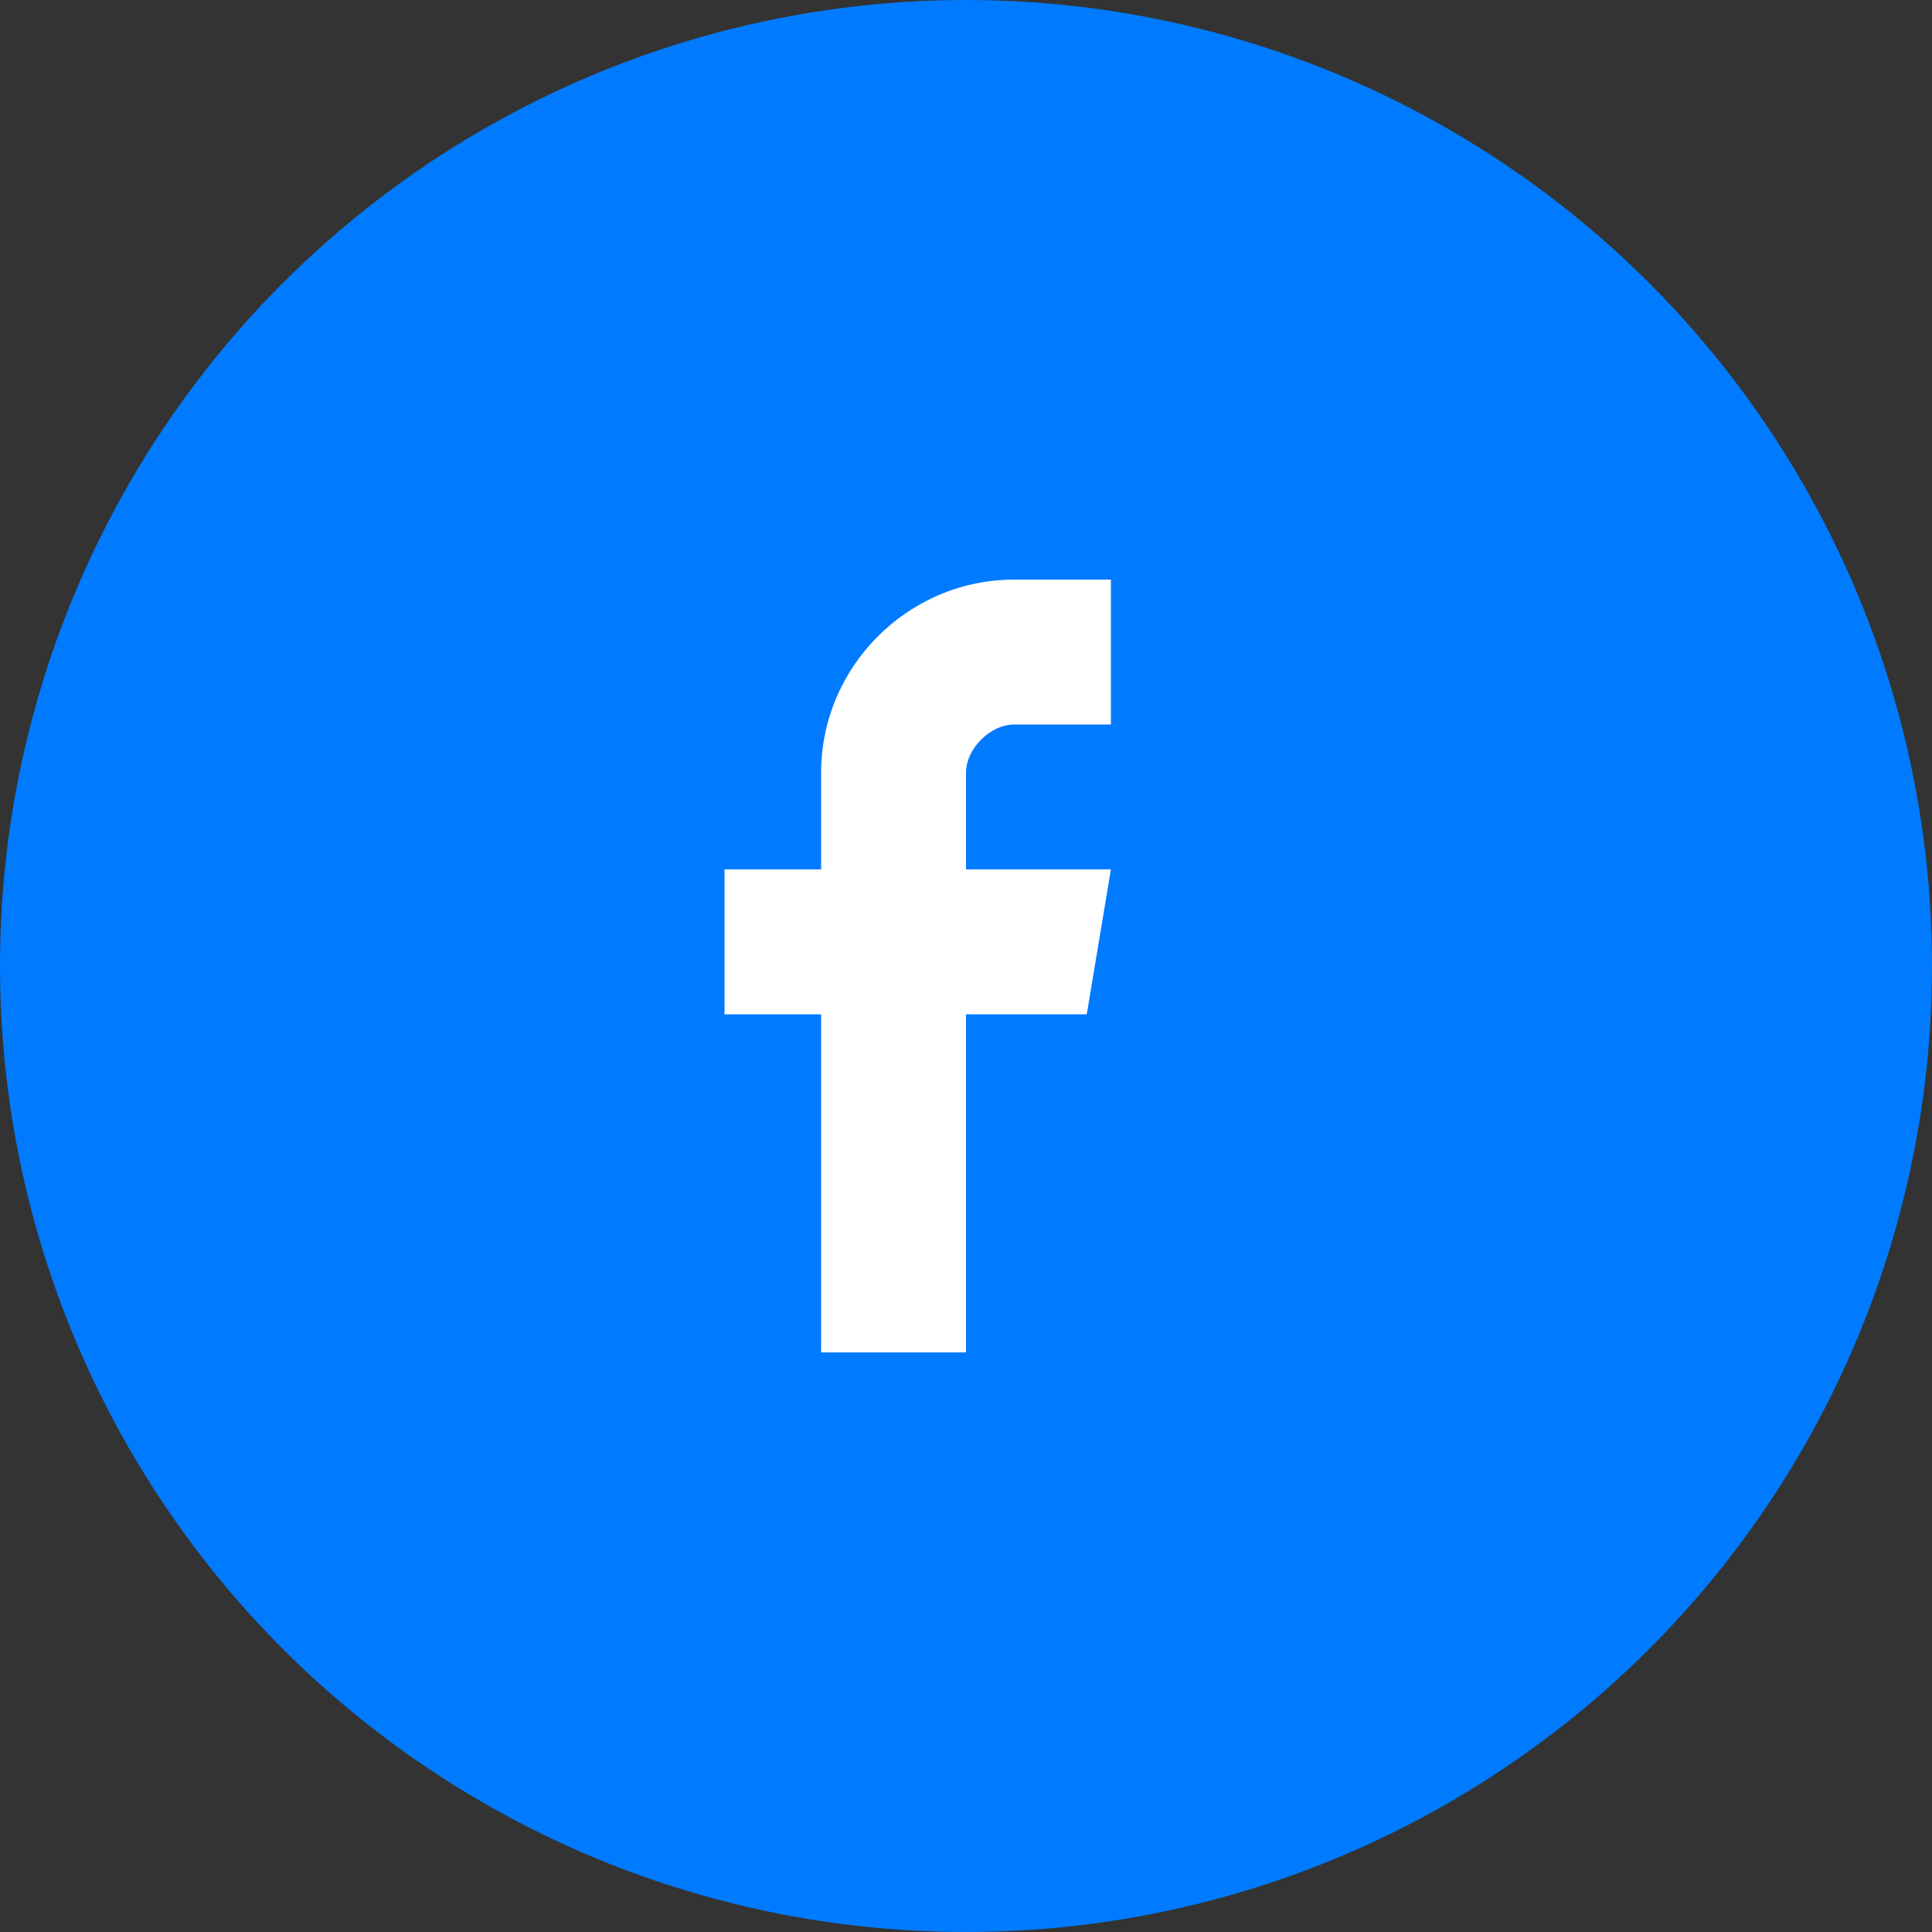
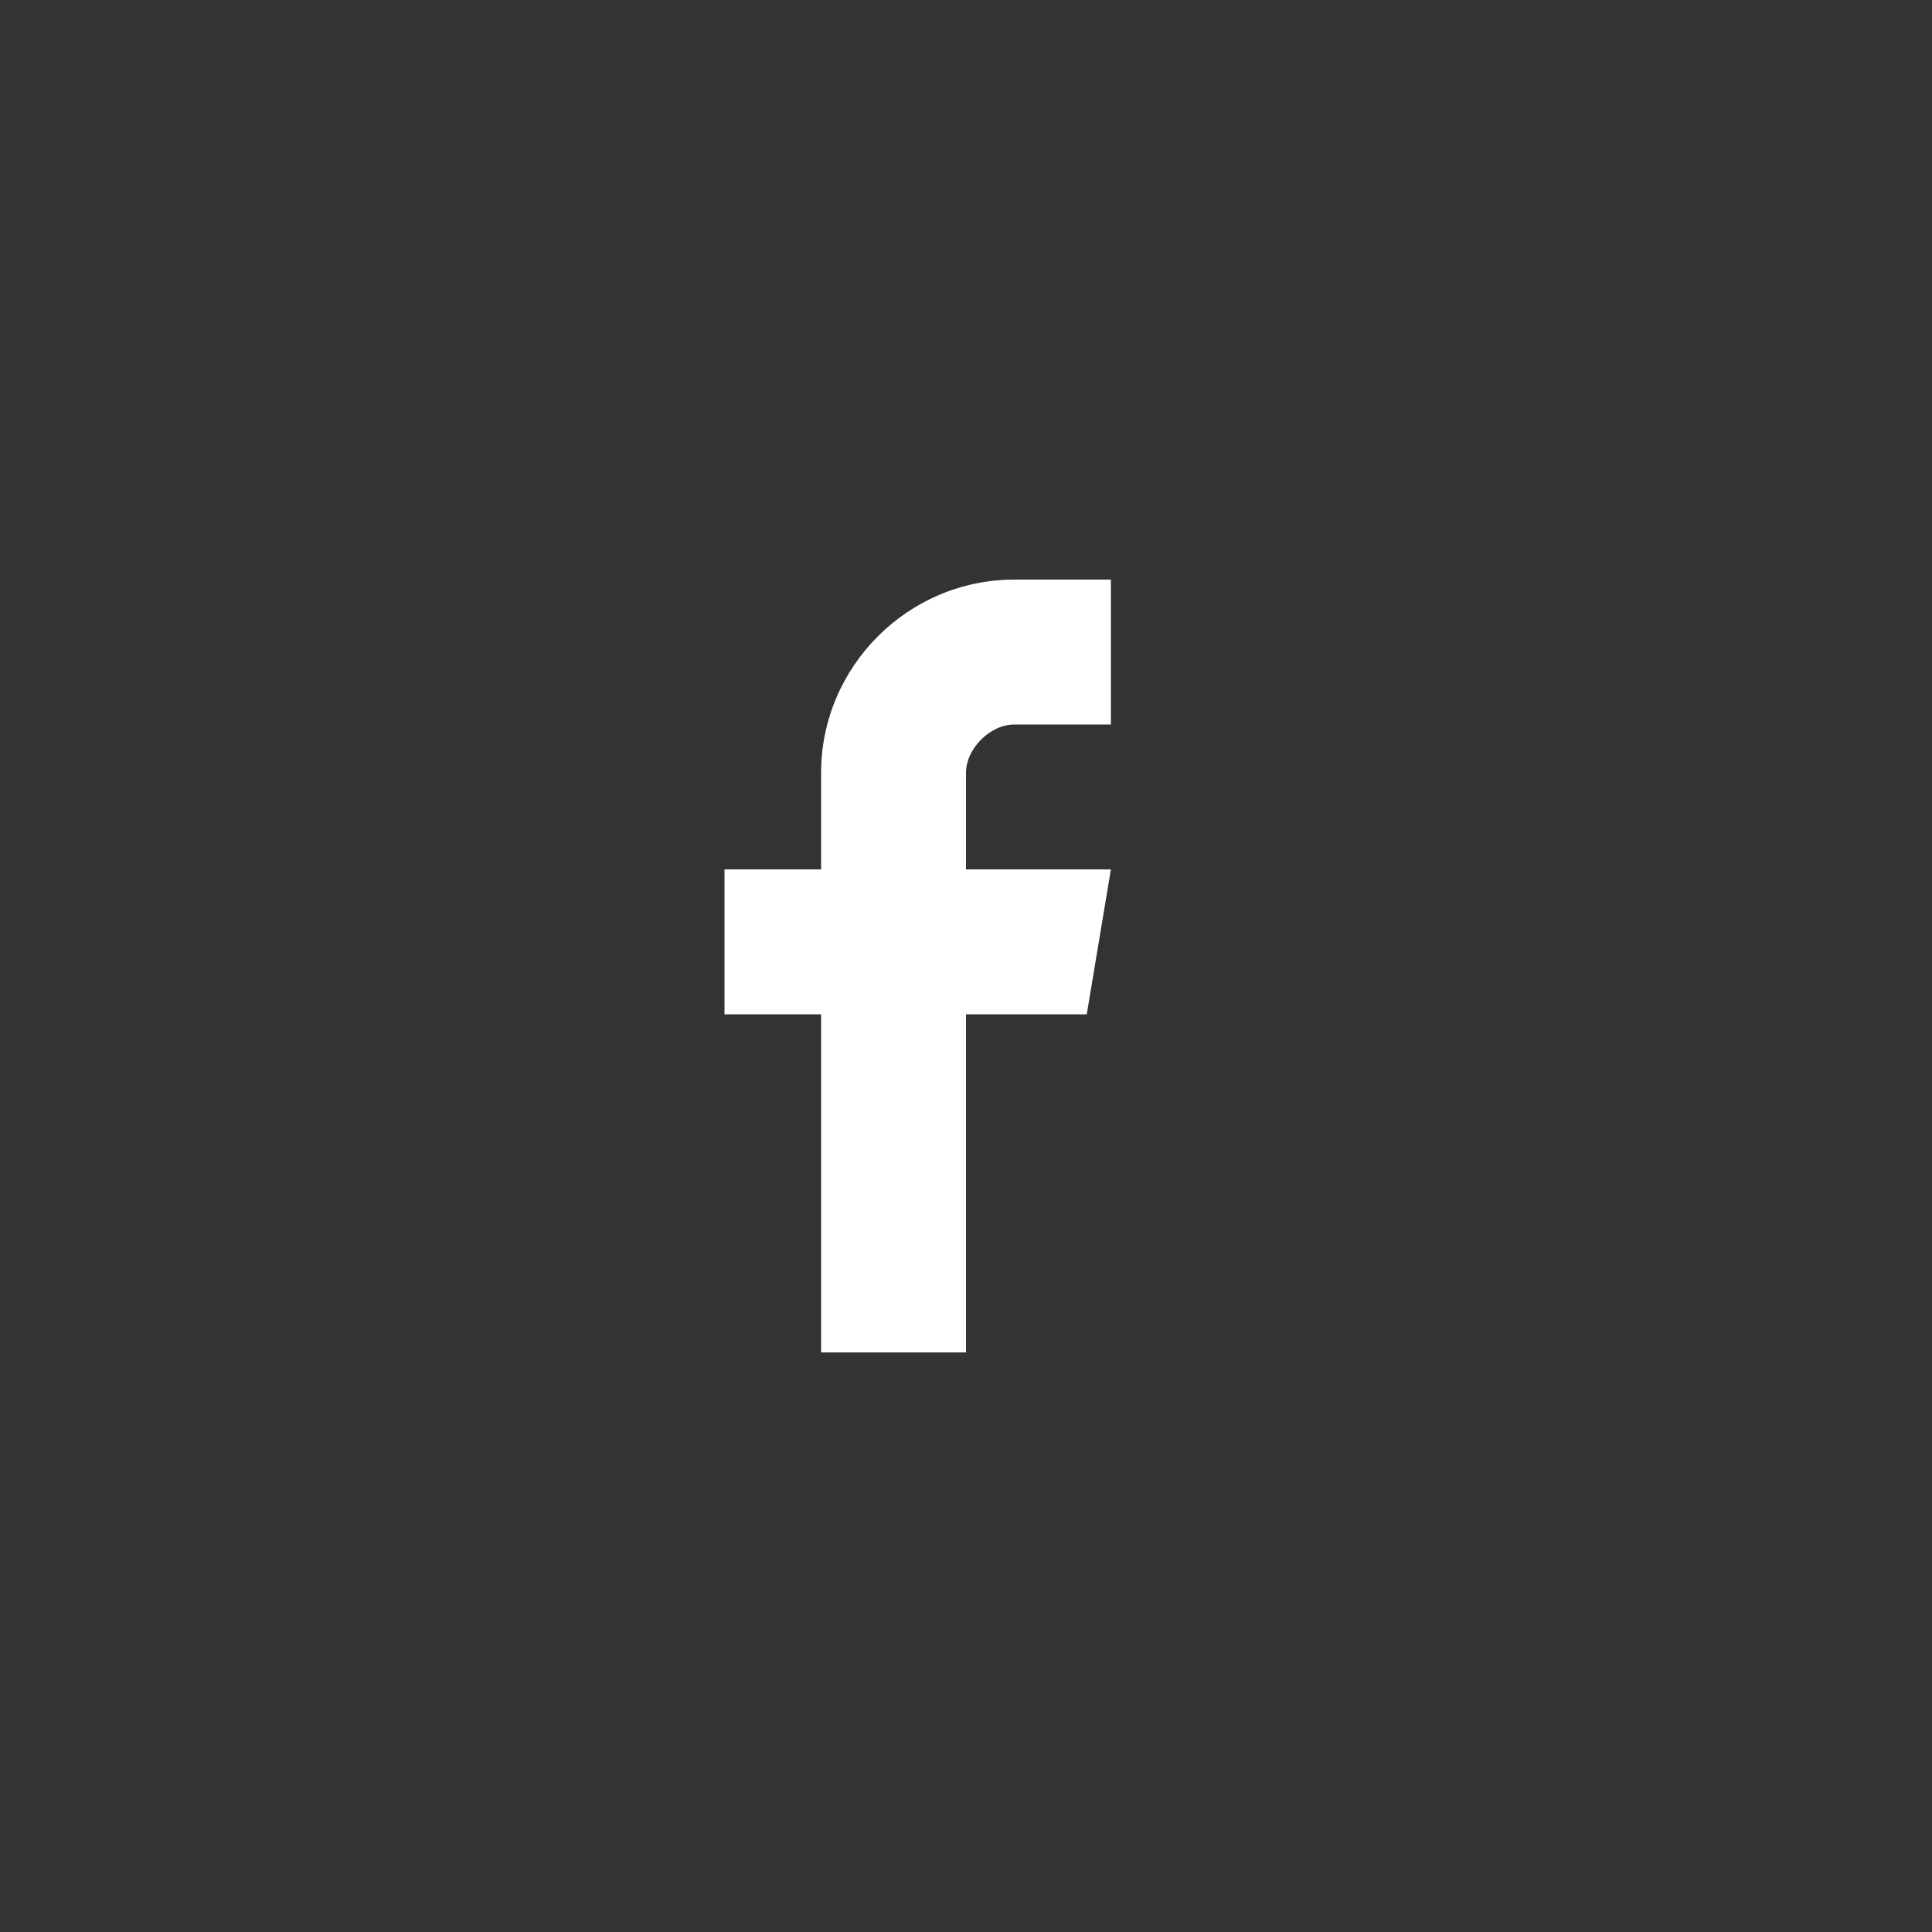
<svg xmlns="http://www.w3.org/2000/svg" width="40" height="40" viewBox="0 0 40 40" fill="none">
  <rect x="0" y="0" width="40" height="40" fill="#333333" stroke="none" />
-   <circle cx="20" cy="20" r="20" fill="#007bff" />
  <path d="M23 12 L23 15 L21 15 C20.5 15 20 15.5 20 16 L20 18 L23 18 L22.5 21 L20 21 L20 28 L17 28 L17 21 L15 21 L15 18 L17 18 L17 16 C17 13.8 18.8 12 21 12 L23 12 Z" fill="#fff" />
</svg>